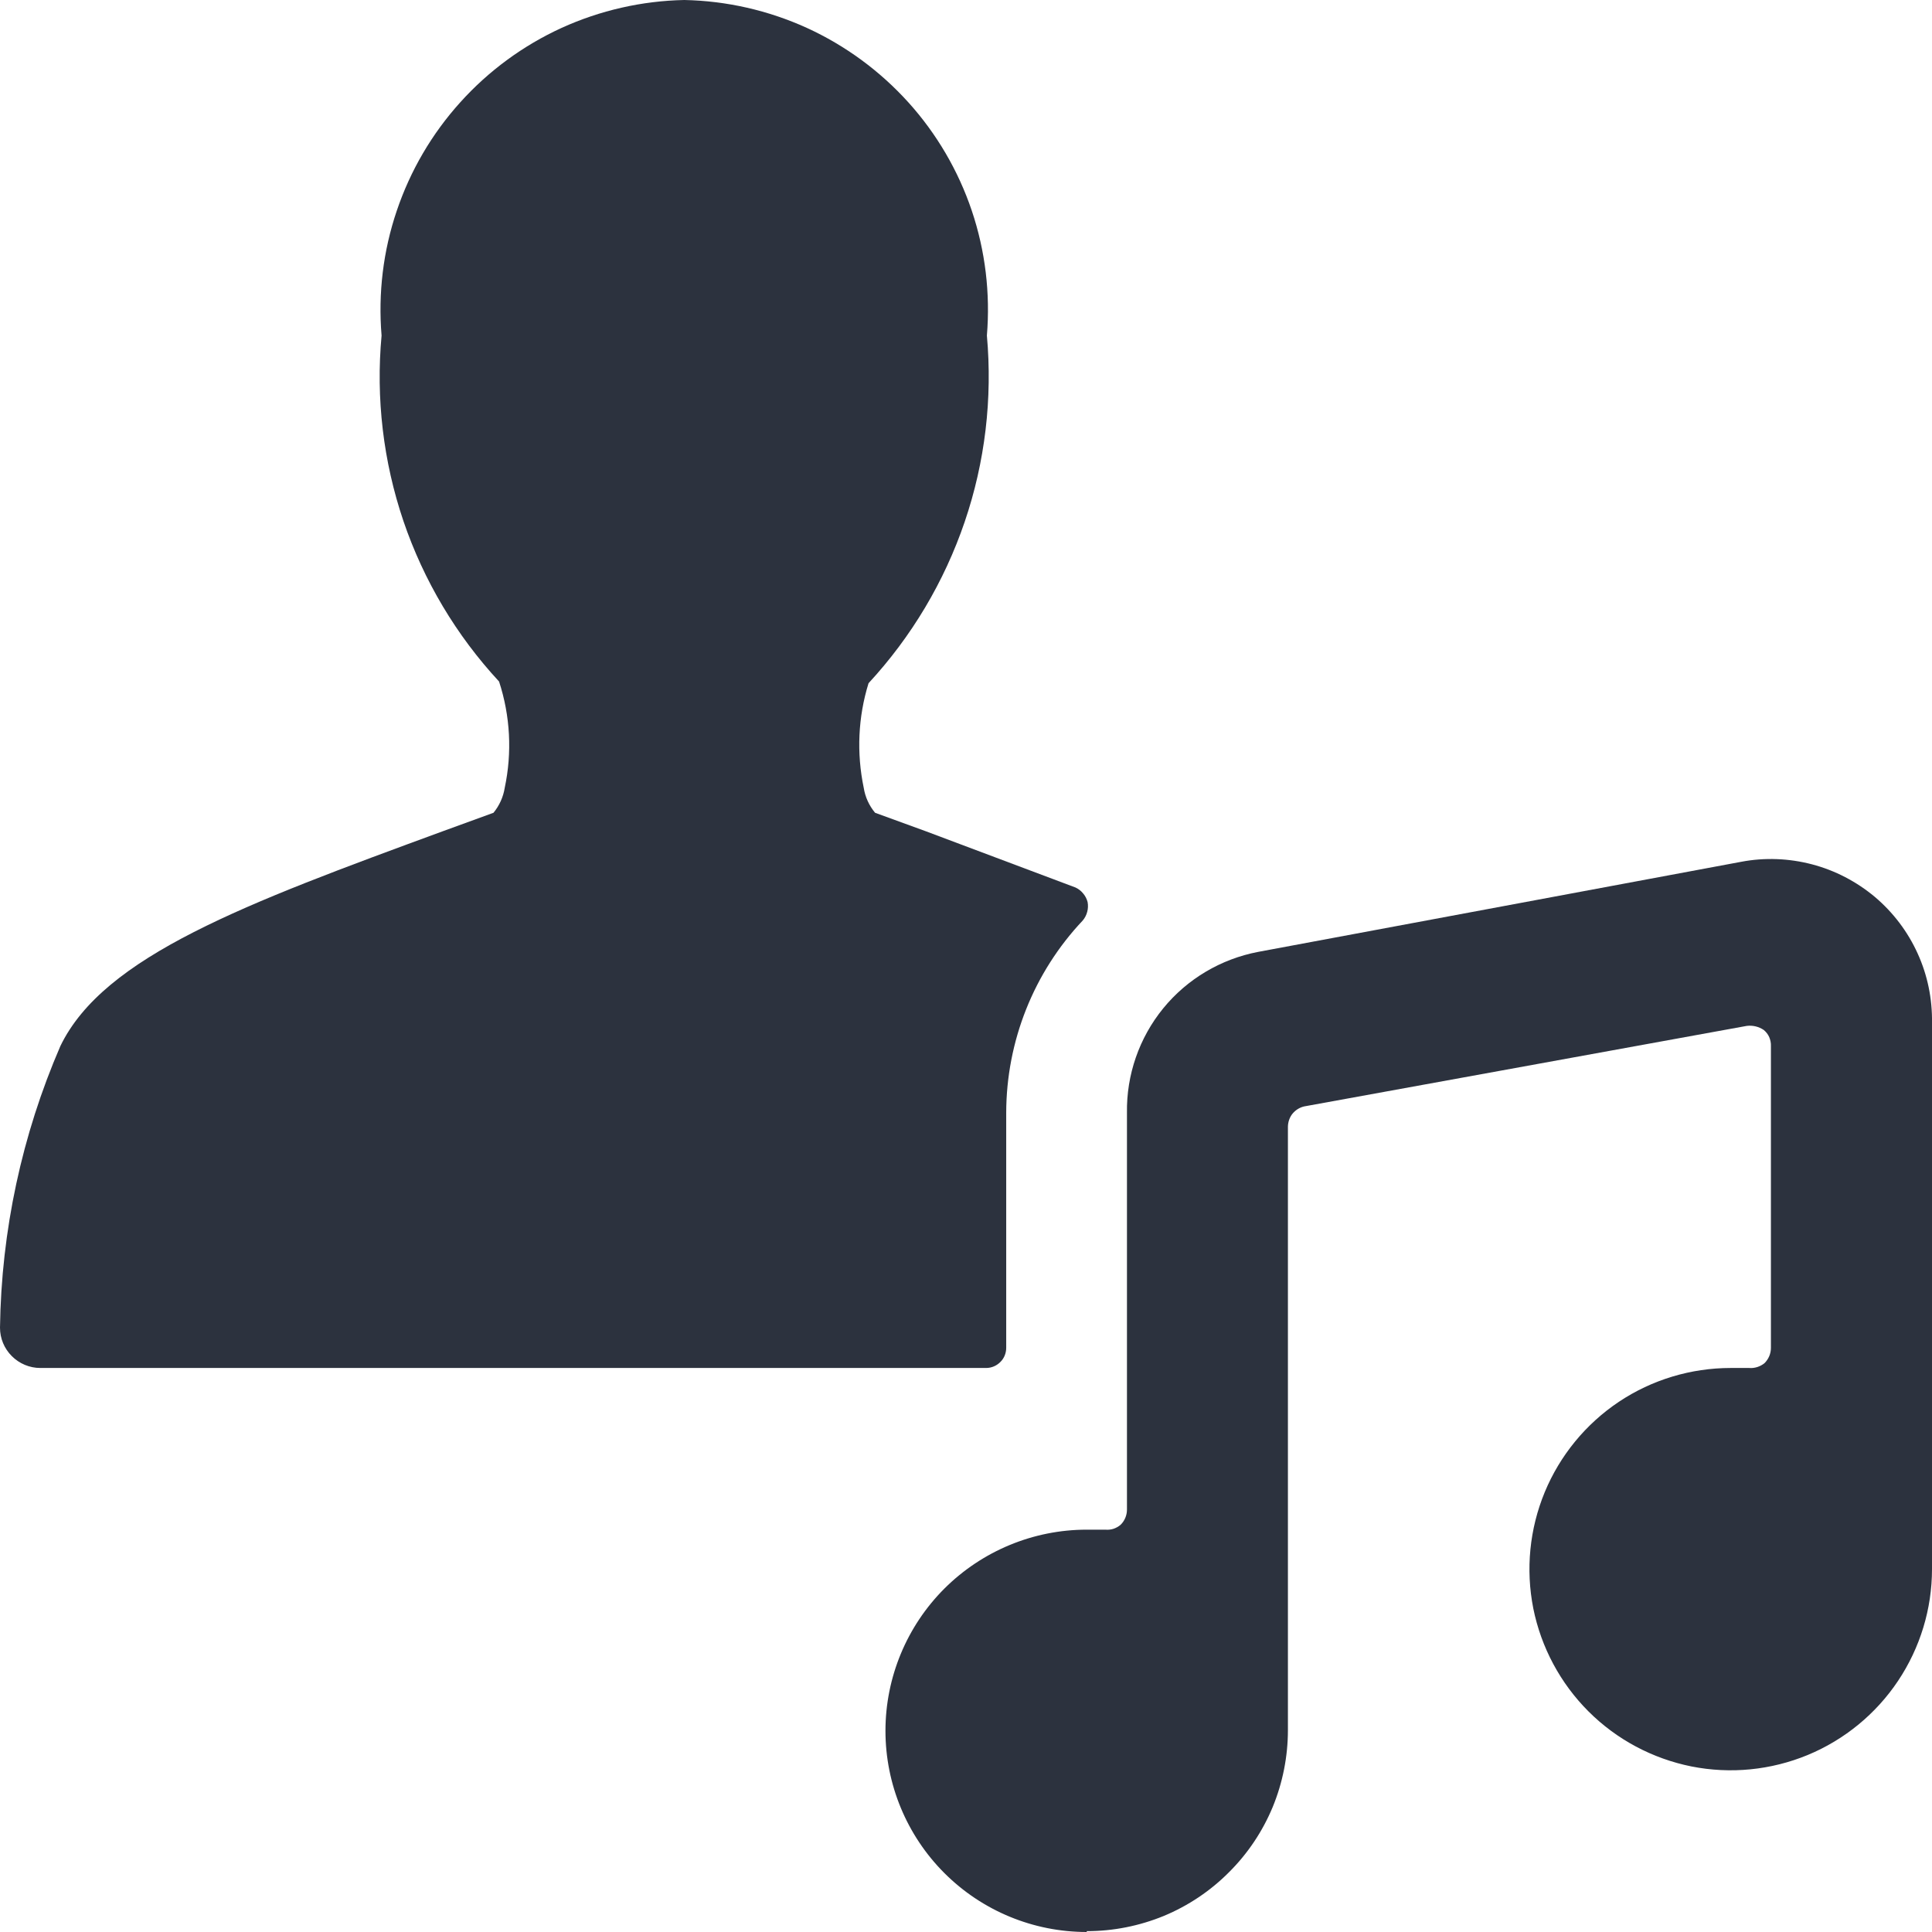
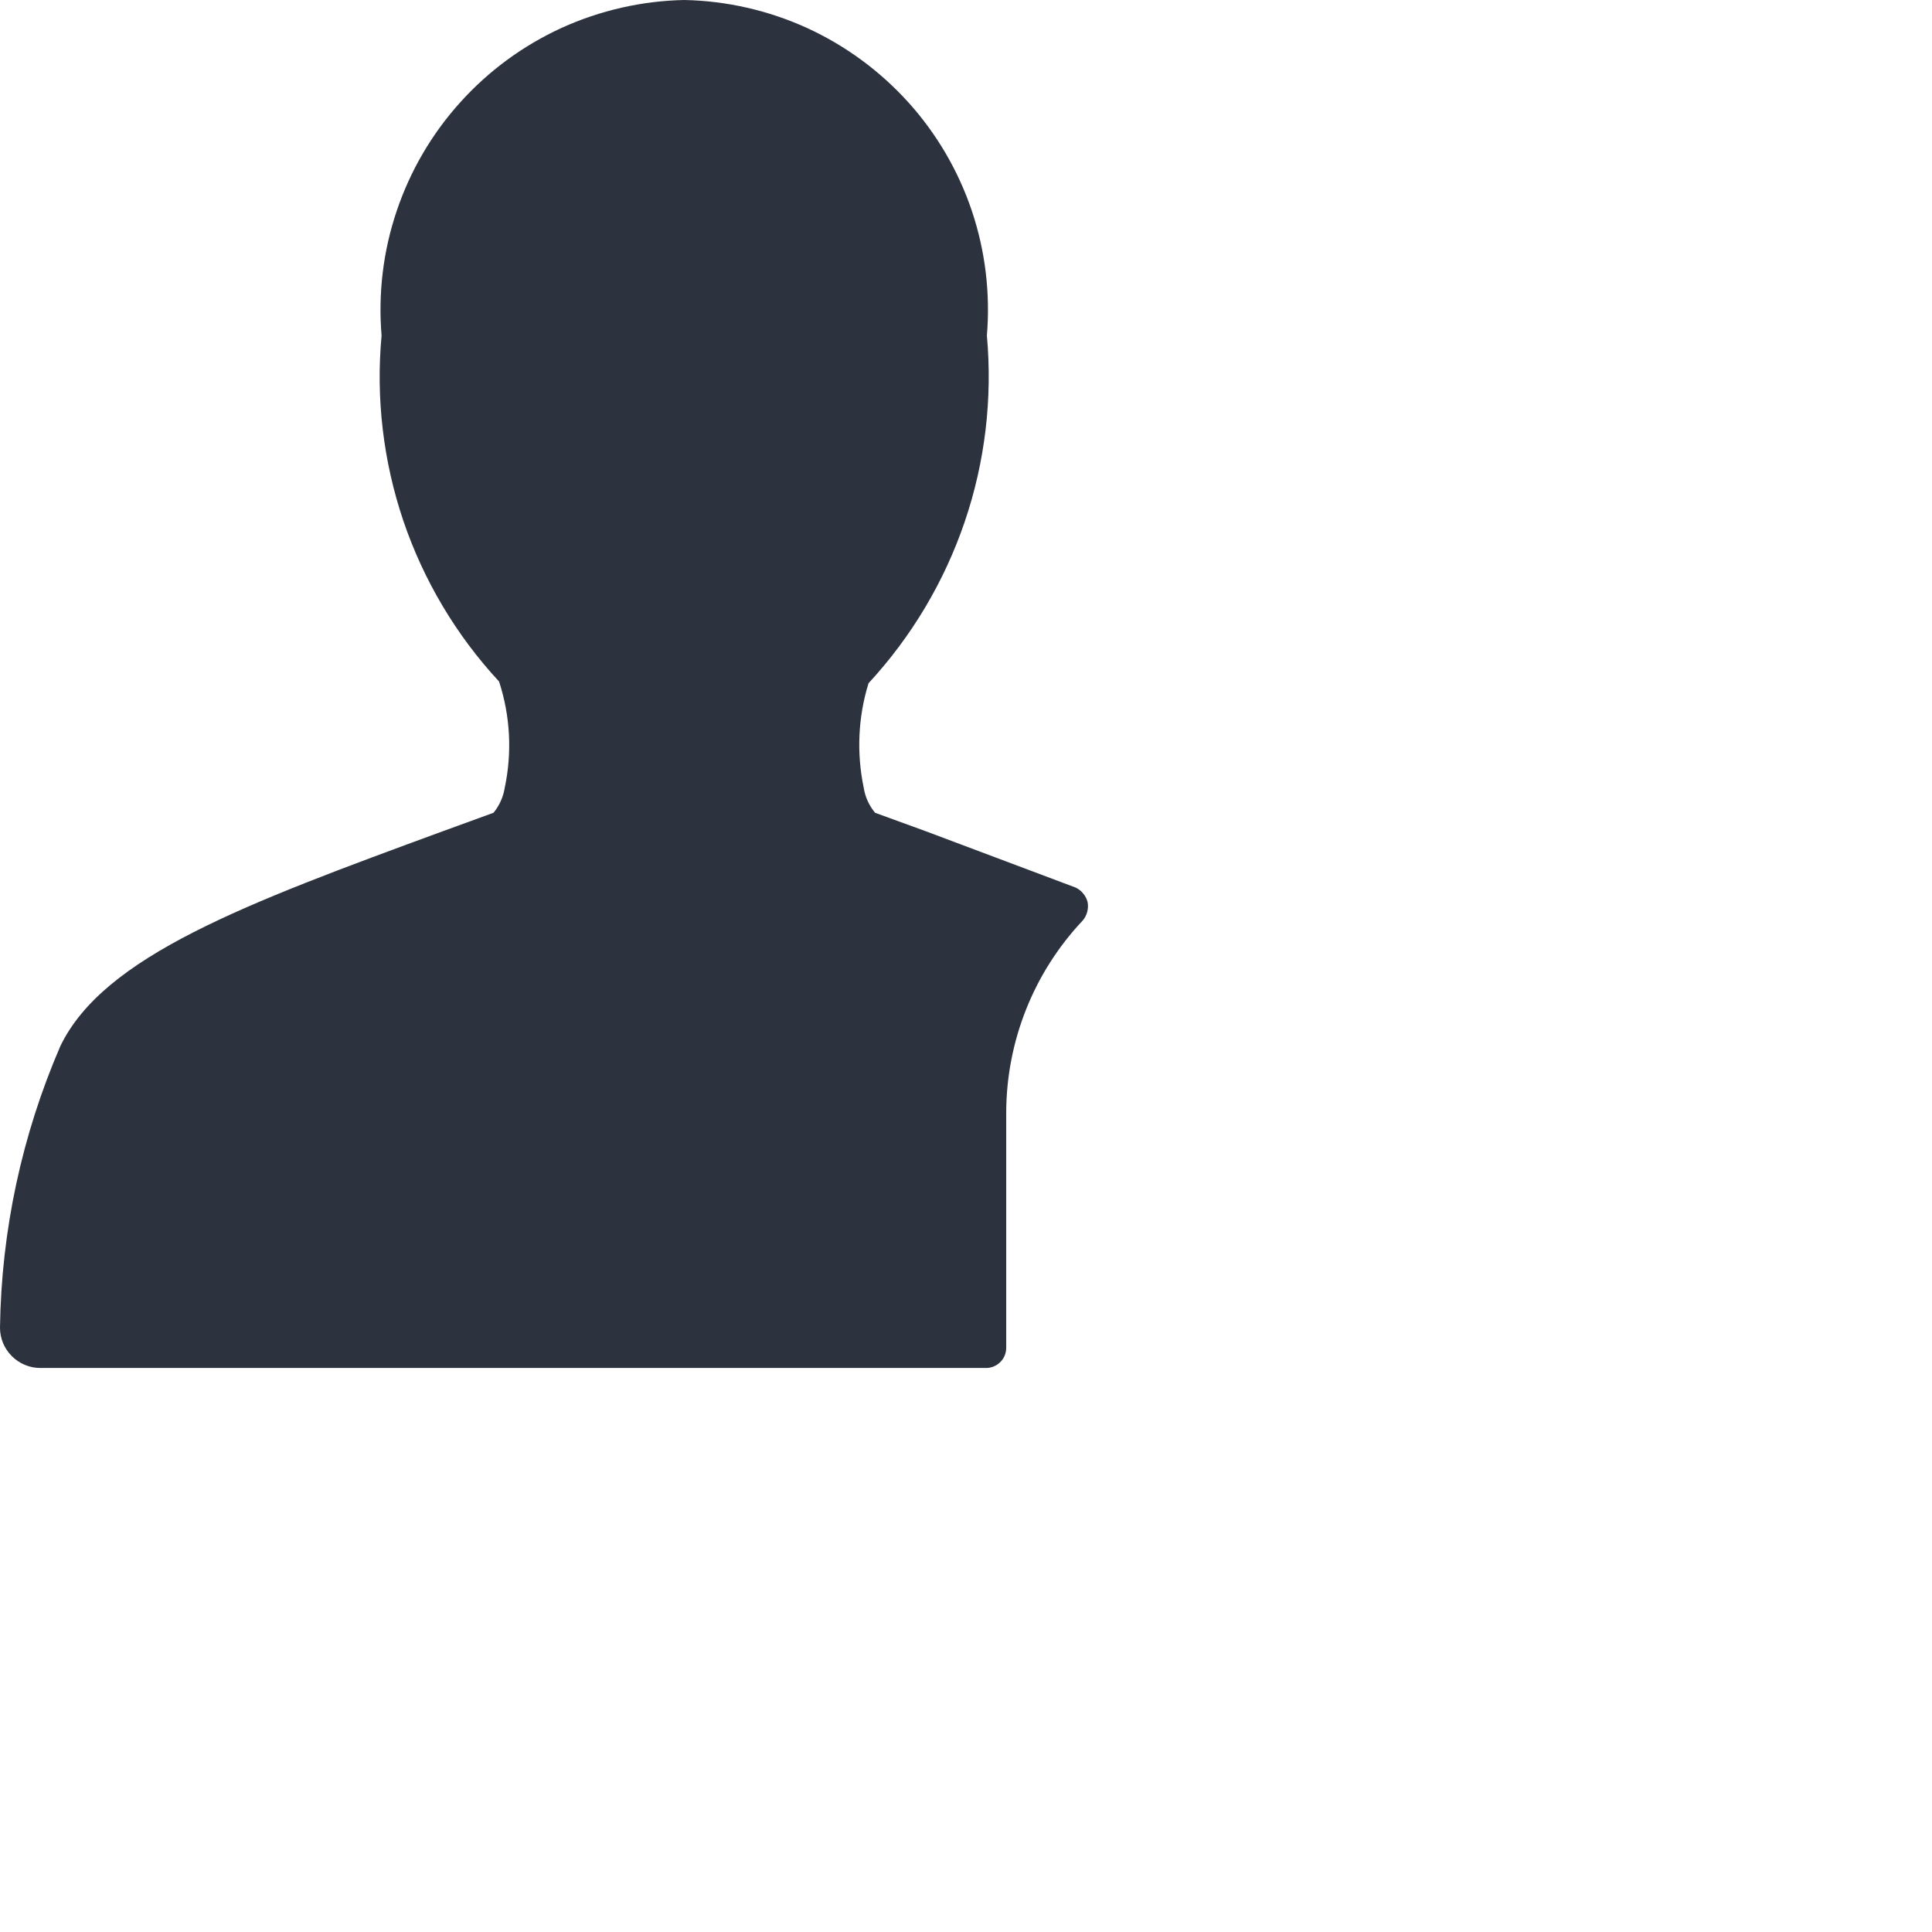
<svg xmlns="http://www.w3.org/2000/svg" width="16" height="16" viewBox="0 0 16 16" fill="none">
  <g clip-path="url(#clip0_1_9)">
    <path d="M8.333 9.216C8.334 8.624 8.56 8.054 8.967 7.623C8.984 7.603 8.997 7.578 9.004 7.551C9.011 7.525 9.012 7.497 9.007 7.47C9 7.444 8.988 7.42 8.97 7.399C8.953 7.378 8.931 7.361 8.907 7.35L7.667 6.884L7.247 6.731C7.197 6.671 7.165 6.6 7.153 6.524C7.093 6.236 7.106 5.938 7.193 5.658C7.549 5.273 7.82 4.818 7.989 4.322C8.158 3.826 8.22 3.301 8.173 2.779C8.202 2.429 8.16 2.078 8.048 1.745C7.936 1.413 7.757 1.107 7.522 0.847C7.287 0.587 7.001 0.377 6.682 0.231C6.363 0.086 6.017 0.007 5.667 0C5.316 0.007 4.97 0.086 4.651 0.231C4.332 0.377 4.046 0.587 3.812 0.847C3.577 1.107 3.398 1.413 3.286 1.745C3.173 2.078 3.131 2.429 3.16 2.779C3.112 3.298 3.174 3.822 3.341 4.315C3.509 4.809 3.779 5.262 4.133 5.644C4.226 5.928 4.242 6.232 4.18 6.524C4.168 6.6 4.136 6.671 4.087 6.731L3.667 6.884C2.033 7.484 0.86 7.917 0.5 8.663C0.181 9.4 0.011 10.193 0 10.995C0 11.084 0.035 11.168 0.098 11.231C0.16 11.293 0.245 11.329 0.333 11.329H8.167C8.211 11.329 8.253 11.311 8.284 11.28C8.316 11.249 8.333 11.206 8.333 11.162V9.216Z" fill="#2C323E" />
-     <path d="M9 15.993C9.219 15.993 9.435 15.95 9.638 15.867C9.84 15.783 10.024 15.66 10.178 15.505C10.333 15.351 10.456 15.167 10.54 14.965C10.623 14.763 10.666 14.546 10.666 14.327V9.329C10.667 9.291 10.68 9.253 10.704 9.223C10.729 9.193 10.762 9.172 10.8 9.163L14.466 8.496C14.516 8.49 14.566 8.502 14.607 8.53C14.626 8.546 14.642 8.566 14.652 8.589C14.662 8.613 14.667 8.638 14.666 8.663V11.162C14.666 11.21 14.647 11.255 14.613 11.289C14.596 11.303 14.575 11.314 14.554 11.321C14.532 11.328 14.509 11.331 14.486 11.329H14.333C14.004 11.329 13.681 11.426 13.407 11.609C13.133 11.792 12.919 12.053 12.793 12.357C12.667 12.662 12.634 12.996 12.698 13.32C12.763 13.643 12.922 13.94 13.155 14.173C13.388 14.406 13.685 14.564 14.008 14.629C14.331 14.693 14.666 14.66 14.971 14.534C15.275 14.408 15.536 14.194 15.719 13.92C15.902 13.646 16 13.324 16 12.995V8.47C16.003 8.272 15.963 8.076 15.881 7.896C15.799 7.715 15.678 7.556 15.527 7.428C15.375 7.301 15.197 7.208 15.006 7.158C14.815 7.108 14.614 7.1 14.42 7.137L10.42 7.883C10.111 7.942 9.832 8.107 9.633 8.351C9.434 8.595 9.328 8.902 9.333 9.216V12.502C9.333 12.549 9.314 12.595 9.28 12.628C9.262 12.643 9.242 12.654 9.221 12.661C9.199 12.668 9.176 12.67 9.153 12.668H9C8.558 12.668 8.134 12.844 7.821 13.156C7.509 13.468 7.333 13.892 7.333 14.334C7.333 14.776 7.509 15.2 7.821 15.512C8.134 15.825 8.558 16 9 16V15.993Z" fill="#2C323E" />
  </g>
  <defs>
    <clipPath id="clip0_1_9">
      <rect width="16" height="16" fill="white" />
    </clipPath>
  </defs>
</svg>